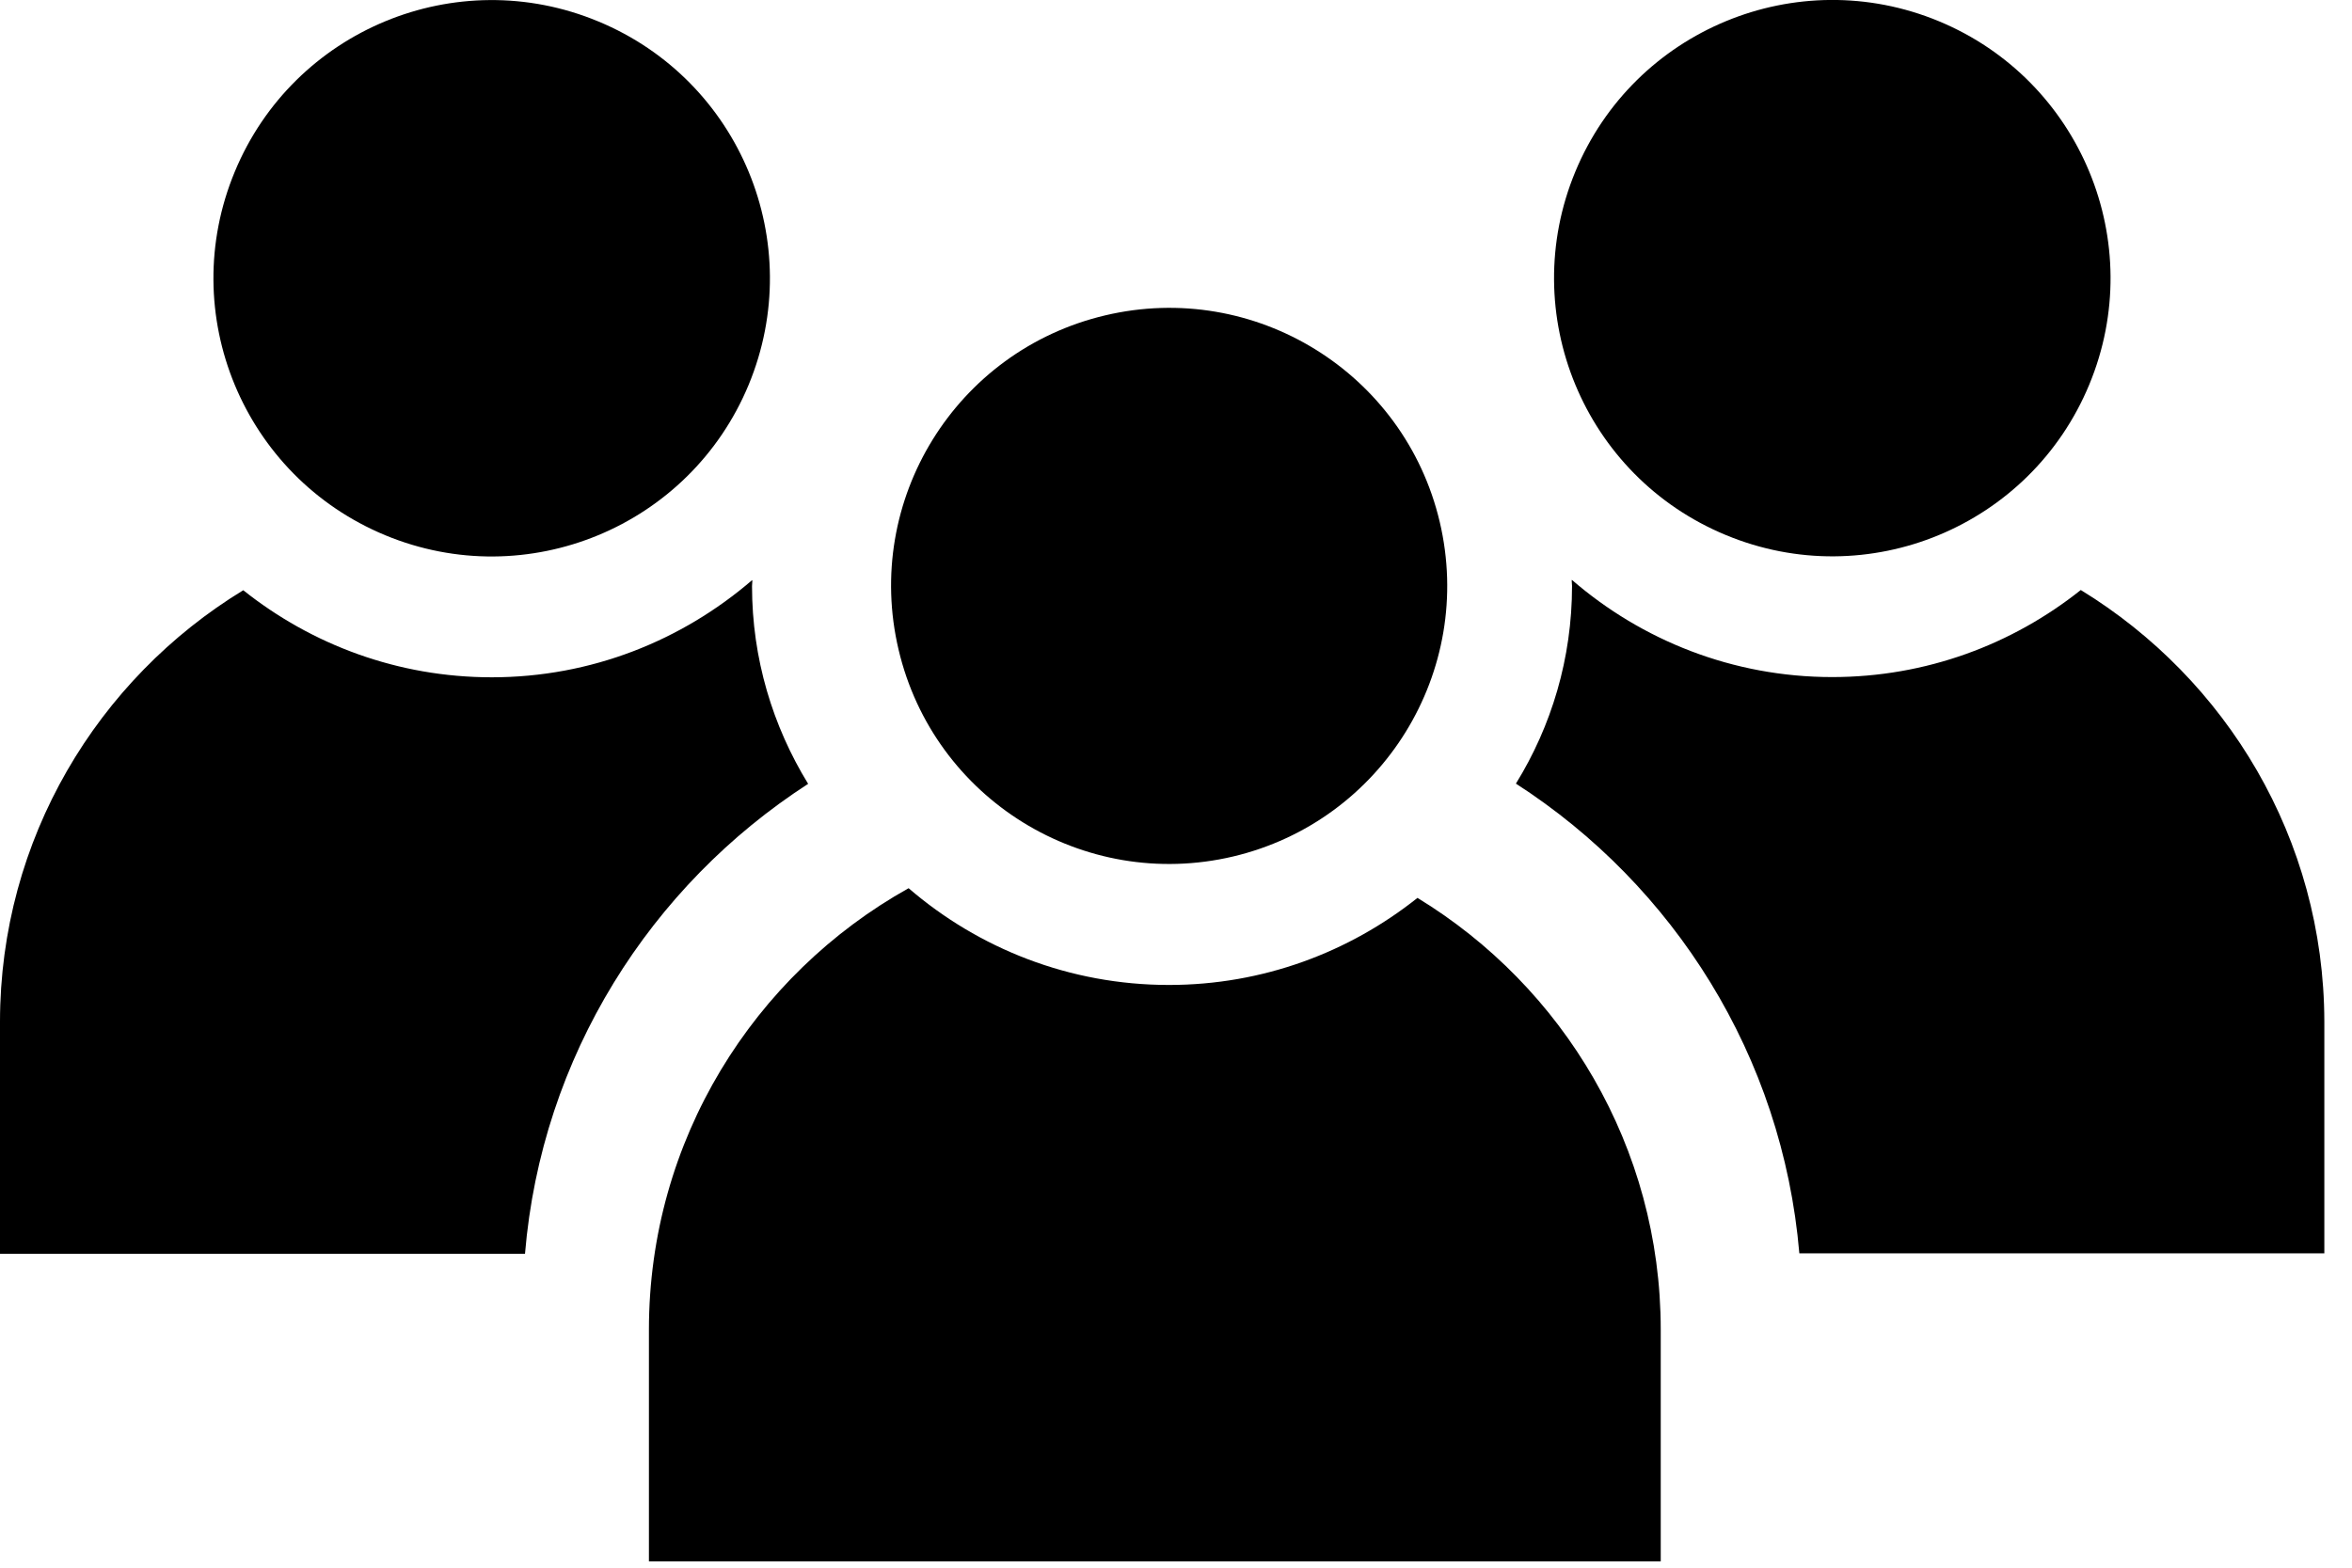
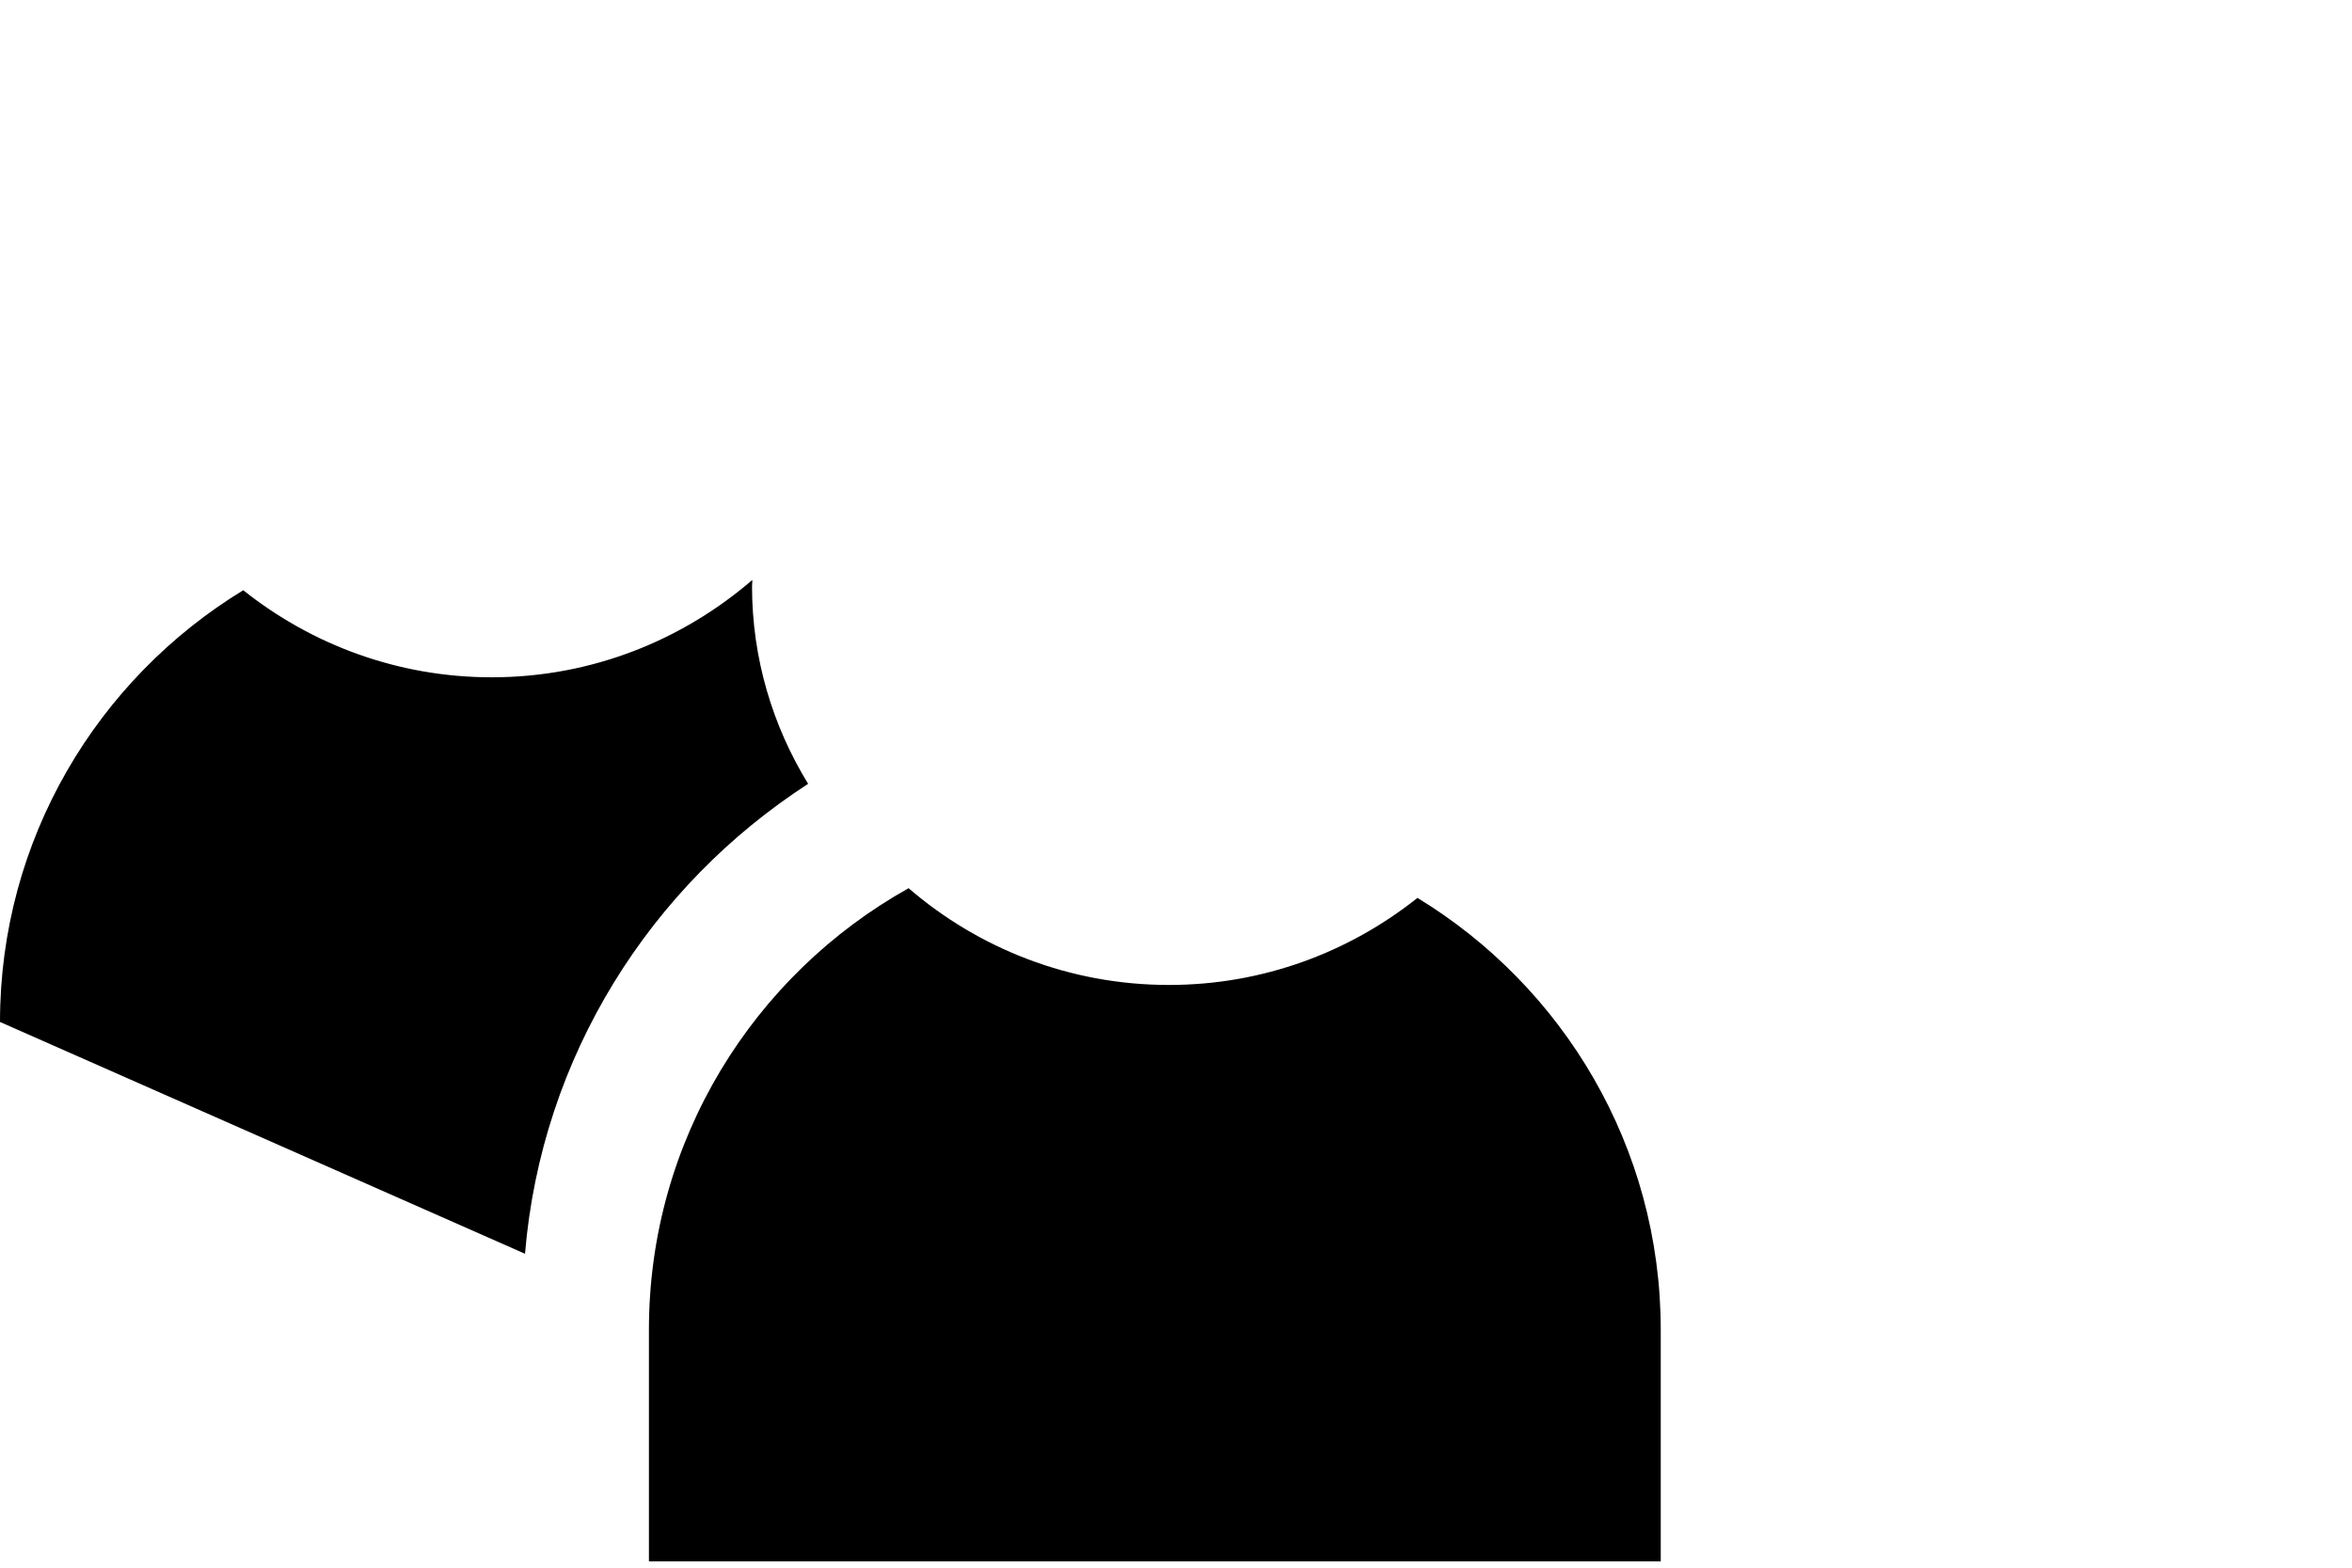
<svg xmlns="http://www.w3.org/2000/svg" width="100%" height="100%" viewBox="0 0 42 28" xml:space="preserve" style="fill-rule:evenodd;clip-rule:evenodd;stroke-linejoin:round;stroke-miterlimit:2;">
  <g transform="matrix(-0.23,-0.973,-0.973,0.23,18.654,6.025)">
-     <path d="M-4.832,-6.109C-7.575,-6.108 -9.799,-3.885 -9.8,-1.143C-9.799,1.601 -7.575,3.823 -4.832,3.822C-2.089,3.823 0.134,1.6 0.133,-1.143C0.133,-3.887 -2.09,-6.11 -4.832,-6.109" style="fill-rule:nonzero;" />
-   </g>
+     </g>
  <g transform="matrix(1,0,0,1,16.225,27.887)">
    <path d="M0,-12.023C-2.765,-10.478 -4.637,-7.524 -4.637,-4.138L-4.637,0L13.431,0L13.431,-4.138C13.431,-7.406 11.687,-10.266 9.087,-11.85C7.867,-10.879 6.328,-10.295 4.649,-10.295C2.874,-10.295 1.249,-10.947 0,-12.023Z" style="fill-rule:nonzero;" />
  </g>
  <g transform="matrix(-0.924,-0.383,-0.383,0.924,29.207,8.481)">
-     <path d="M-1.9,-9.556C-4.643,-9.554 -6.867,-7.331 -6.865,-4.589C-6.865,-1.846 -4.642,0.378 -1.9,0.376C0.845,0.377 3.067,-1.847 3.067,-4.589C3.067,-7.332 0.842,-9.556 -1.9,-9.556" style="fill-rule:nonzero;" />
-   </g>
+     </g>
  <g transform="matrix(1,0,0,1,37.157,22.206)">
-     <path d="M0,-11.668C-1.22,-10.697 -2.759,-10.113 -4.439,-10.113C-6.217,-10.113 -7.84,-10.771 -9.085,-11.847C-9.091,-11.847 -9.091,-11.841 -9.091,-11.841C-9.091,-11.806 -9.085,-11.777 -9.085,-11.742C-9.085,-10.446 -9.453,-9.236 -10.087,-8.21C-7.268,-6.393 -5.326,-3.344 -5.026,0.179L4.349,0.179L4.349,-3.96C4.343,-7.226 2.599,-10.078 0,-11.668Z" style="fill-rule:nonzero;" />
-   </g>
+     </g>
  <g transform="matrix(-0.924,-0.383,-0.383,0.924,5.267,8.481)">
-     <path d="M-1.9,-9.553C-4.644,-9.554 -6.867,-7.33 -6.867,-4.586C-6.866,-1.843 -4.642,0.38 -1.9,0.379C0.843,0.377 3.067,-1.845 3.065,-4.588C3.066,-7.33 0.842,-9.555 -1.9,-9.553" style="fill-rule:nonzero;" />
-   </g>
+     </g>
  <g transform="matrix(1,0,0,1,14.431,18.756)">
-     <path d="M0,-4.756C-0.632,-5.787 -1.002,-6.992 -1.002,-8.288C-1.002,-8.323 -0.996,-8.352 -0.996,-8.387L-1.002,-8.393C-2.253,-7.317 -3.872,-6.659 -5.649,-6.659C-7.328,-6.659 -8.867,-7.243 -10.087,-8.214C-12.687,-6.63 -14.431,-3.769 -14.431,-0.503L-14.431,3.637L-5.056,3.637C-4.762,0.111 -2.814,-2.937 0,-4.756Z" style="fill-rule:nonzero;" />
+     <path d="M0,-4.756C-0.632,-5.787 -1.002,-6.992 -1.002,-8.288C-1.002,-8.323 -0.996,-8.352 -0.996,-8.387L-1.002,-8.393C-2.253,-7.317 -3.872,-6.659 -5.649,-6.659C-7.328,-6.659 -8.867,-7.243 -10.087,-8.214C-12.687,-6.63 -14.431,-3.769 -14.431,-0.503L-5.056,3.637C-4.762,0.111 -2.814,-2.937 0,-4.756Z" style="fill-rule:nonzero;" />
  </g>
</svg>